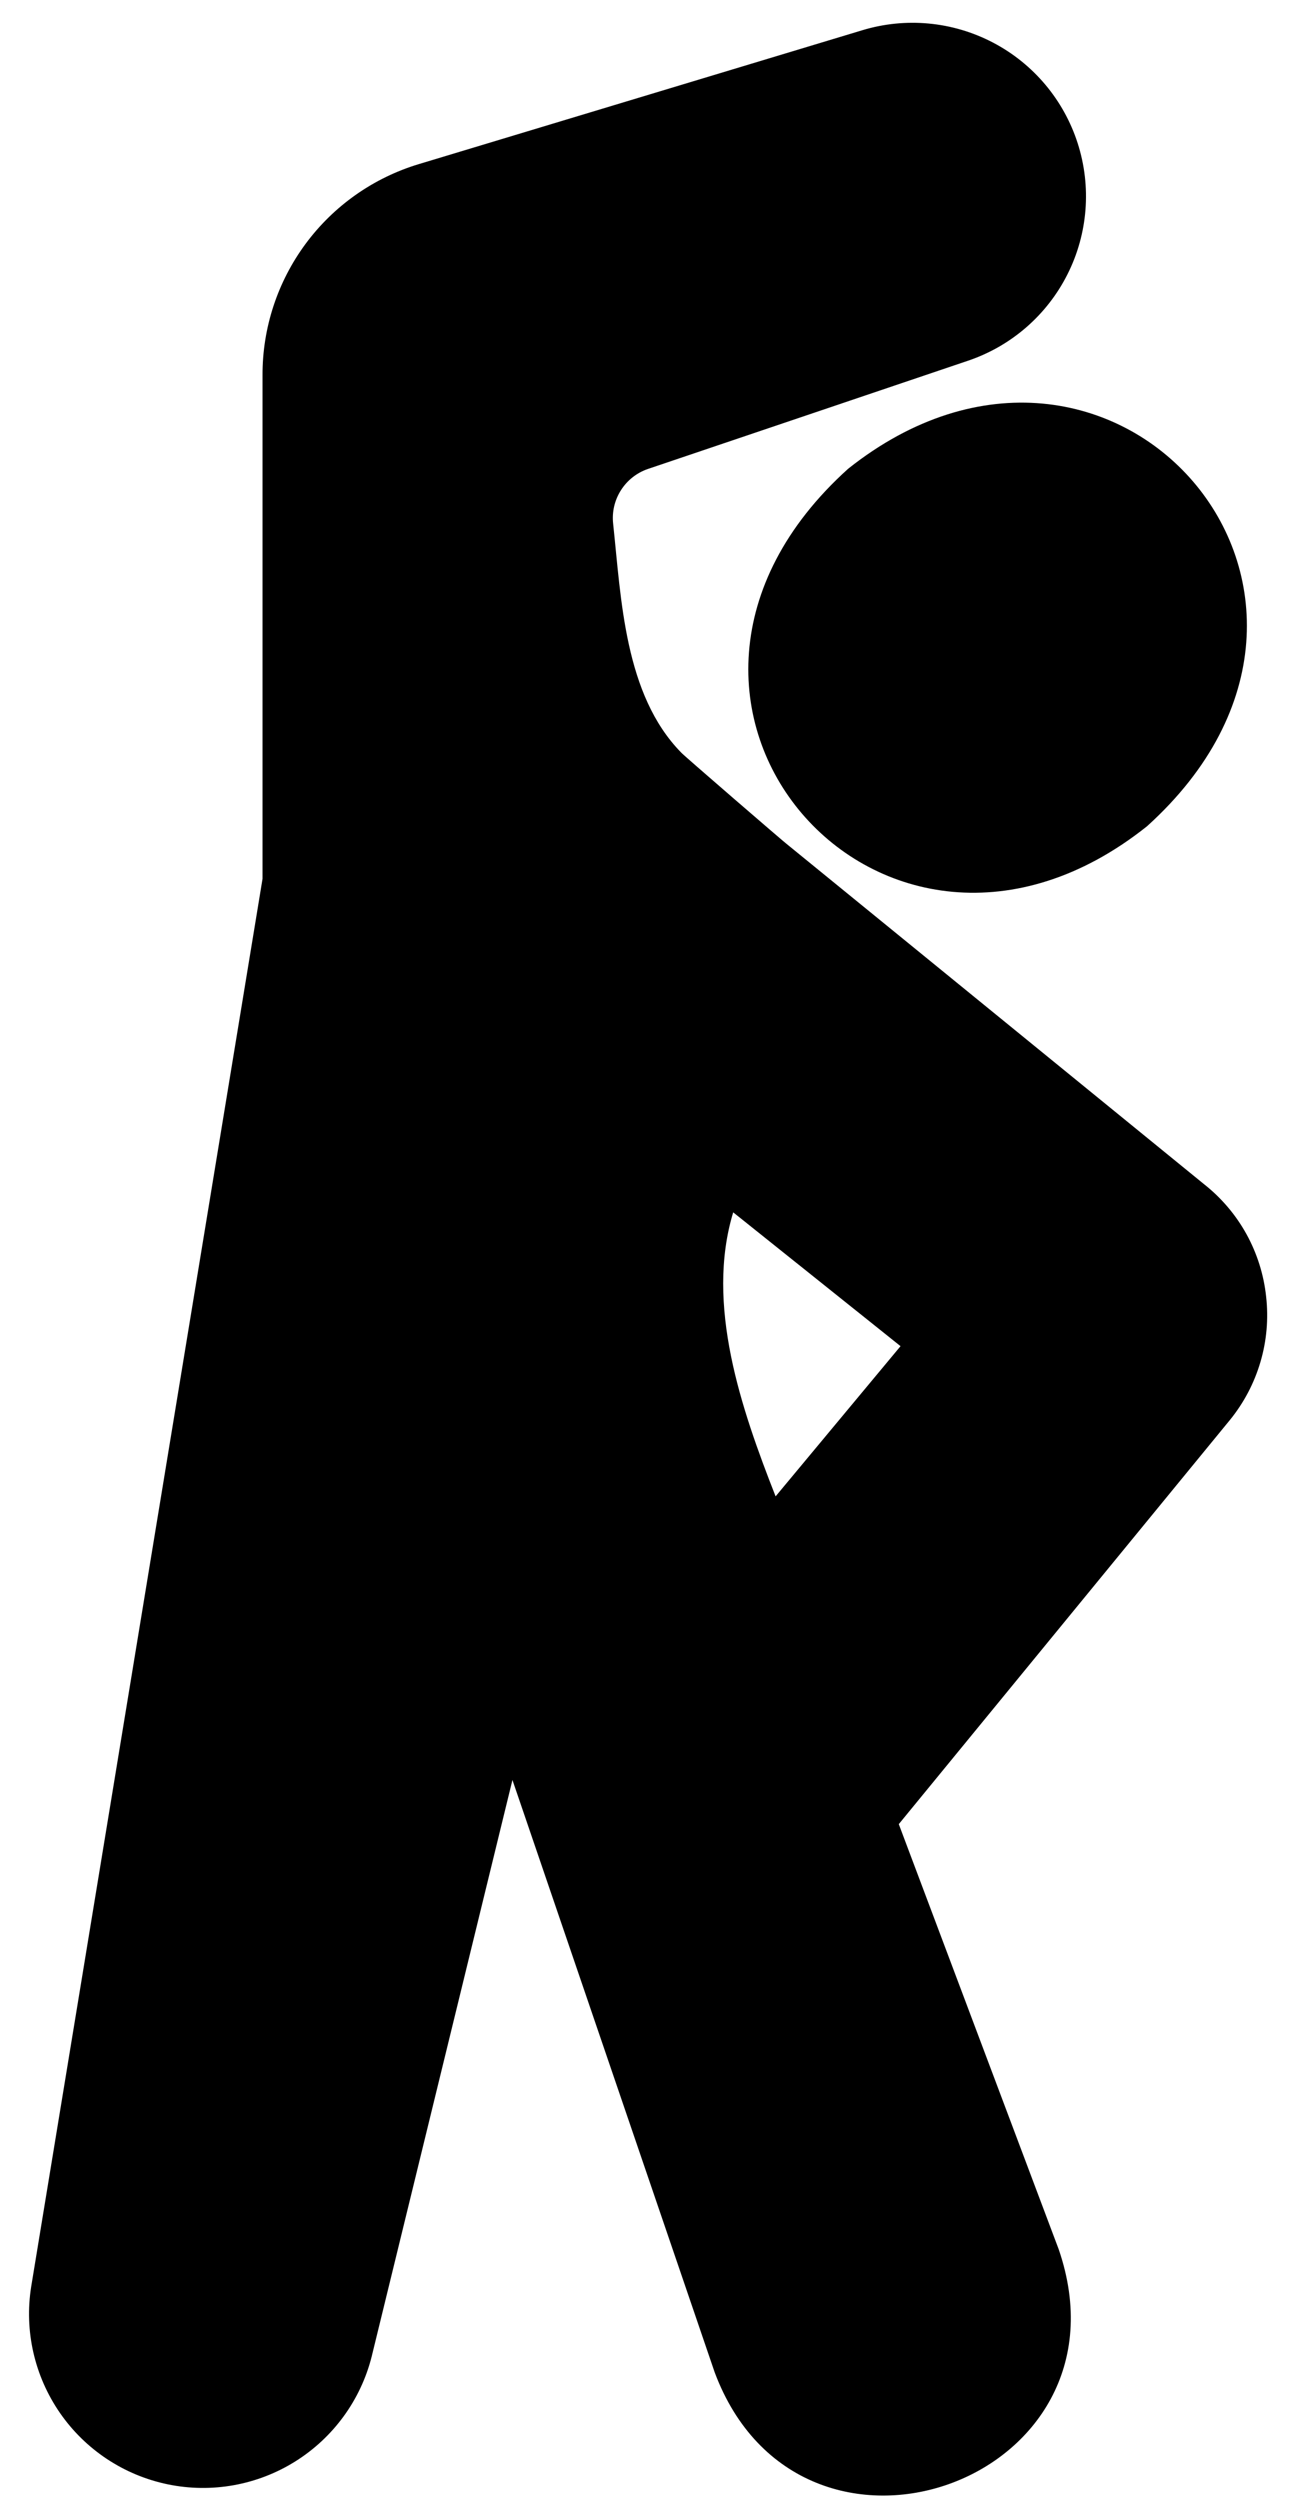
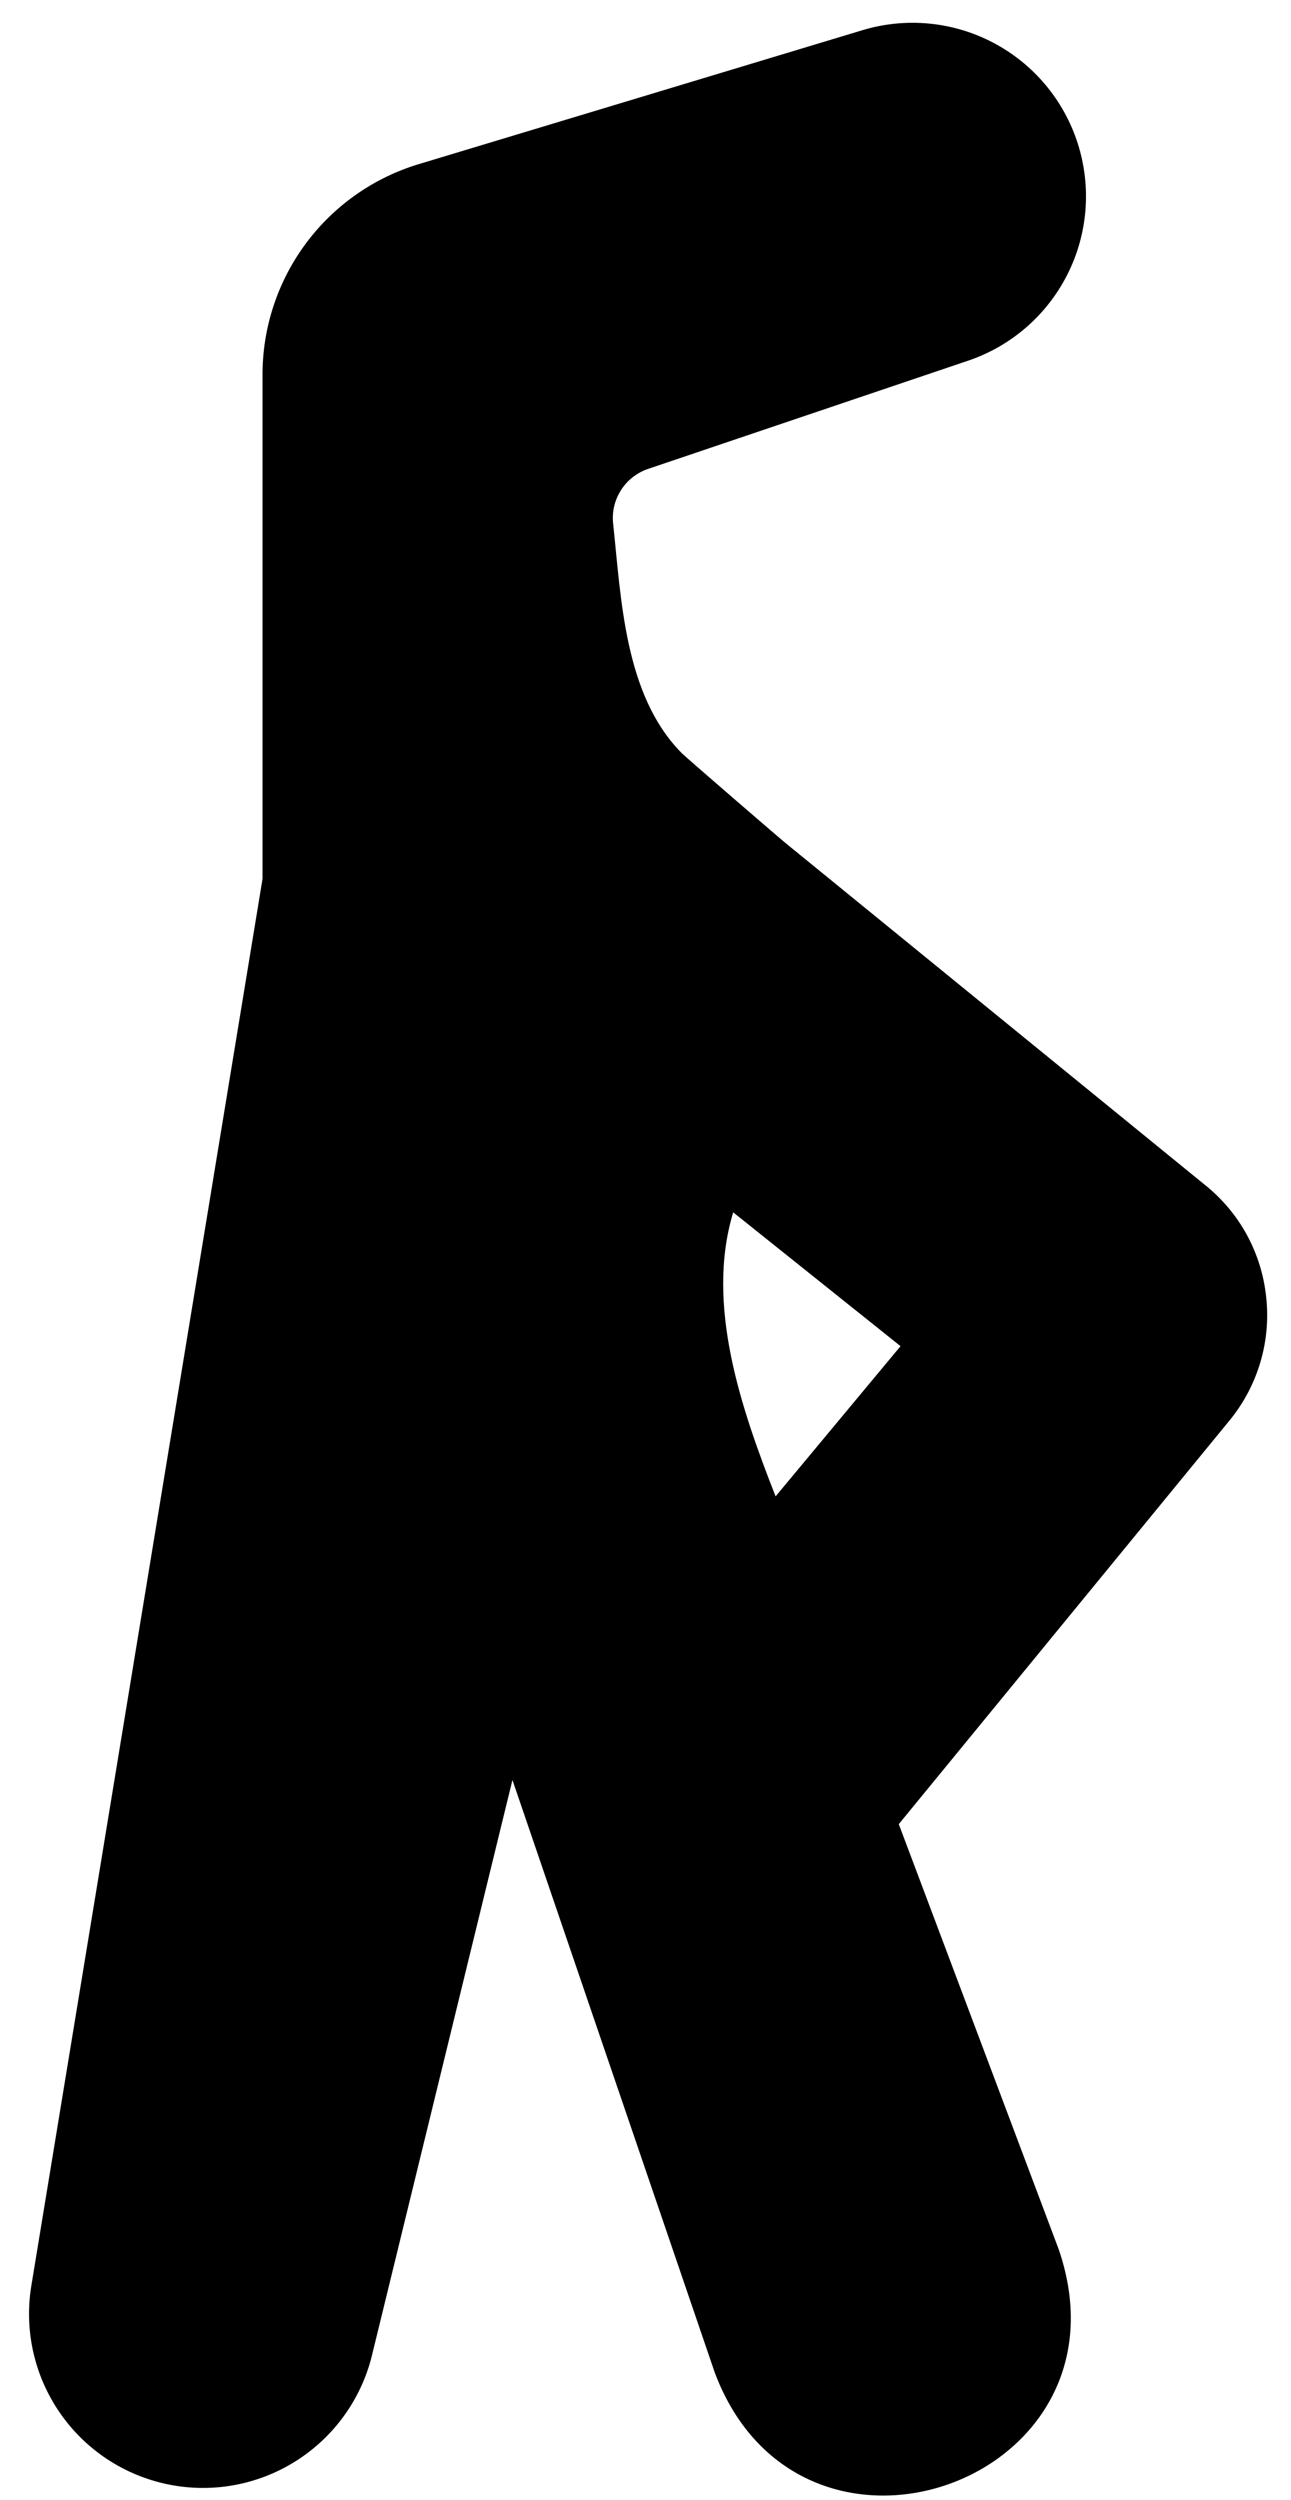
<svg xmlns="http://www.w3.org/2000/svg" width="31" height="60" viewBox="0 0 31 60" fill="none">
-   <path d="M20.367 11.25C14.175 16.829 21.204 24.88 27.542 19.832C33.74 14.236 26.693 6.23 20.367 11.25Z" fill="black" />
  <path d="M30.403 31.123C30.347 30.595 30.186 30.084 29.93 29.62C29.673 29.155 29.325 28.747 28.908 28.419L18.889 20.256C18.875 20.253 16.352 18.078 16.355 18.061C14.995 16.672 14.917 14.383 14.723 12.569C14.692 12.287 14.758 12.004 14.911 11.765C15.063 11.526 15.292 11.346 15.56 11.255L23.247 8.657C24.282 8.307 25.139 7.563 25.631 6.587C26.124 5.611 26.212 4.48 25.878 3.439C25.544 2.398 24.814 1.53 23.846 1.023C22.877 0.515 21.748 0.409 20.702 0.727L10.057 3.939C8.969 4.267 8.016 4.937 7.34 5.85C6.664 6.763 6.3 7.871 6.304 9.007V21.093L0.749 54.882C0.58 55.944 0.828 57.029 1.439 57.913C2.05 58.797 2.979 59.411 4.031 59.628C5.084 59.845 6.179 59.648 7.09 59.078C8.001 58.508 8.658 57.609 8.923 56.568L12.305 42.722L17.161 56.939C19.225 62.448 27.346 59.568 25.42 53.981L21.582 43.782L29.534 34.081C29.868 33.67 30.117 33.197 30.266 32.69C30.416 32.182 30.462 31.649 30.403 31.123ZM17.606 29.098L21.624 32.31L18.624 35.915C17.795 33.804 16.935 31.311 17.606 29.098Z" fill="black" />
</svg>